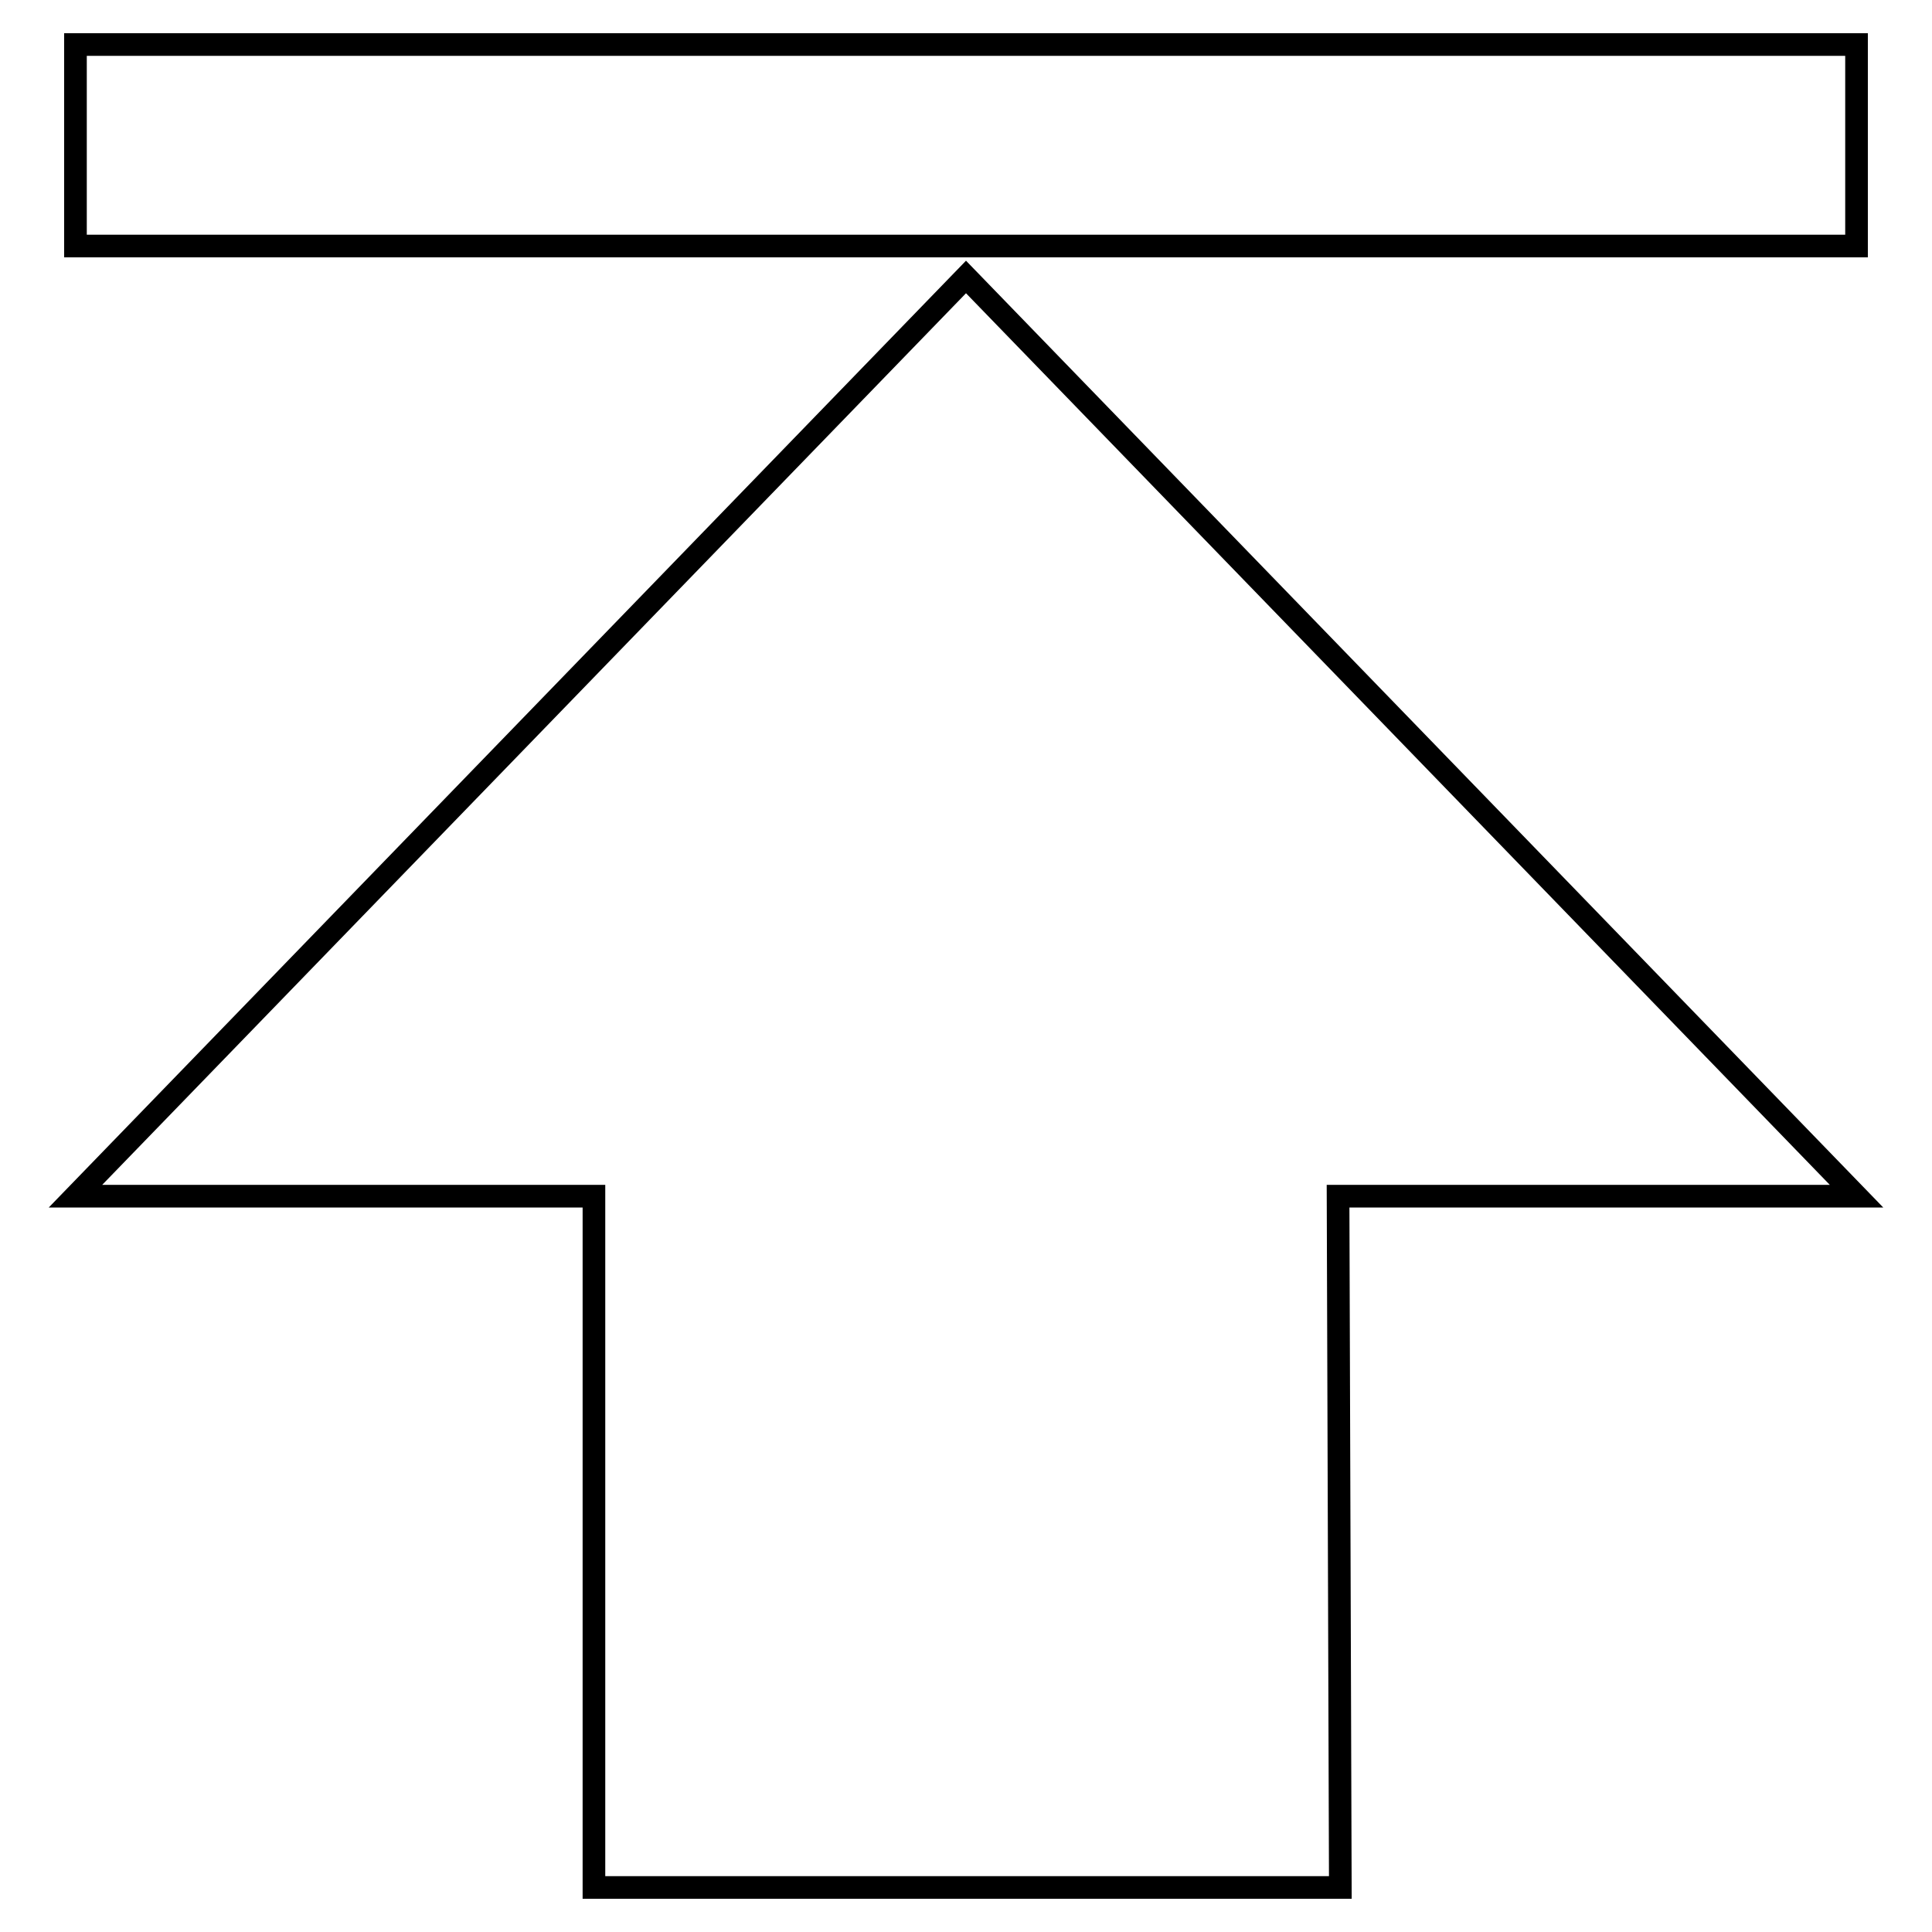
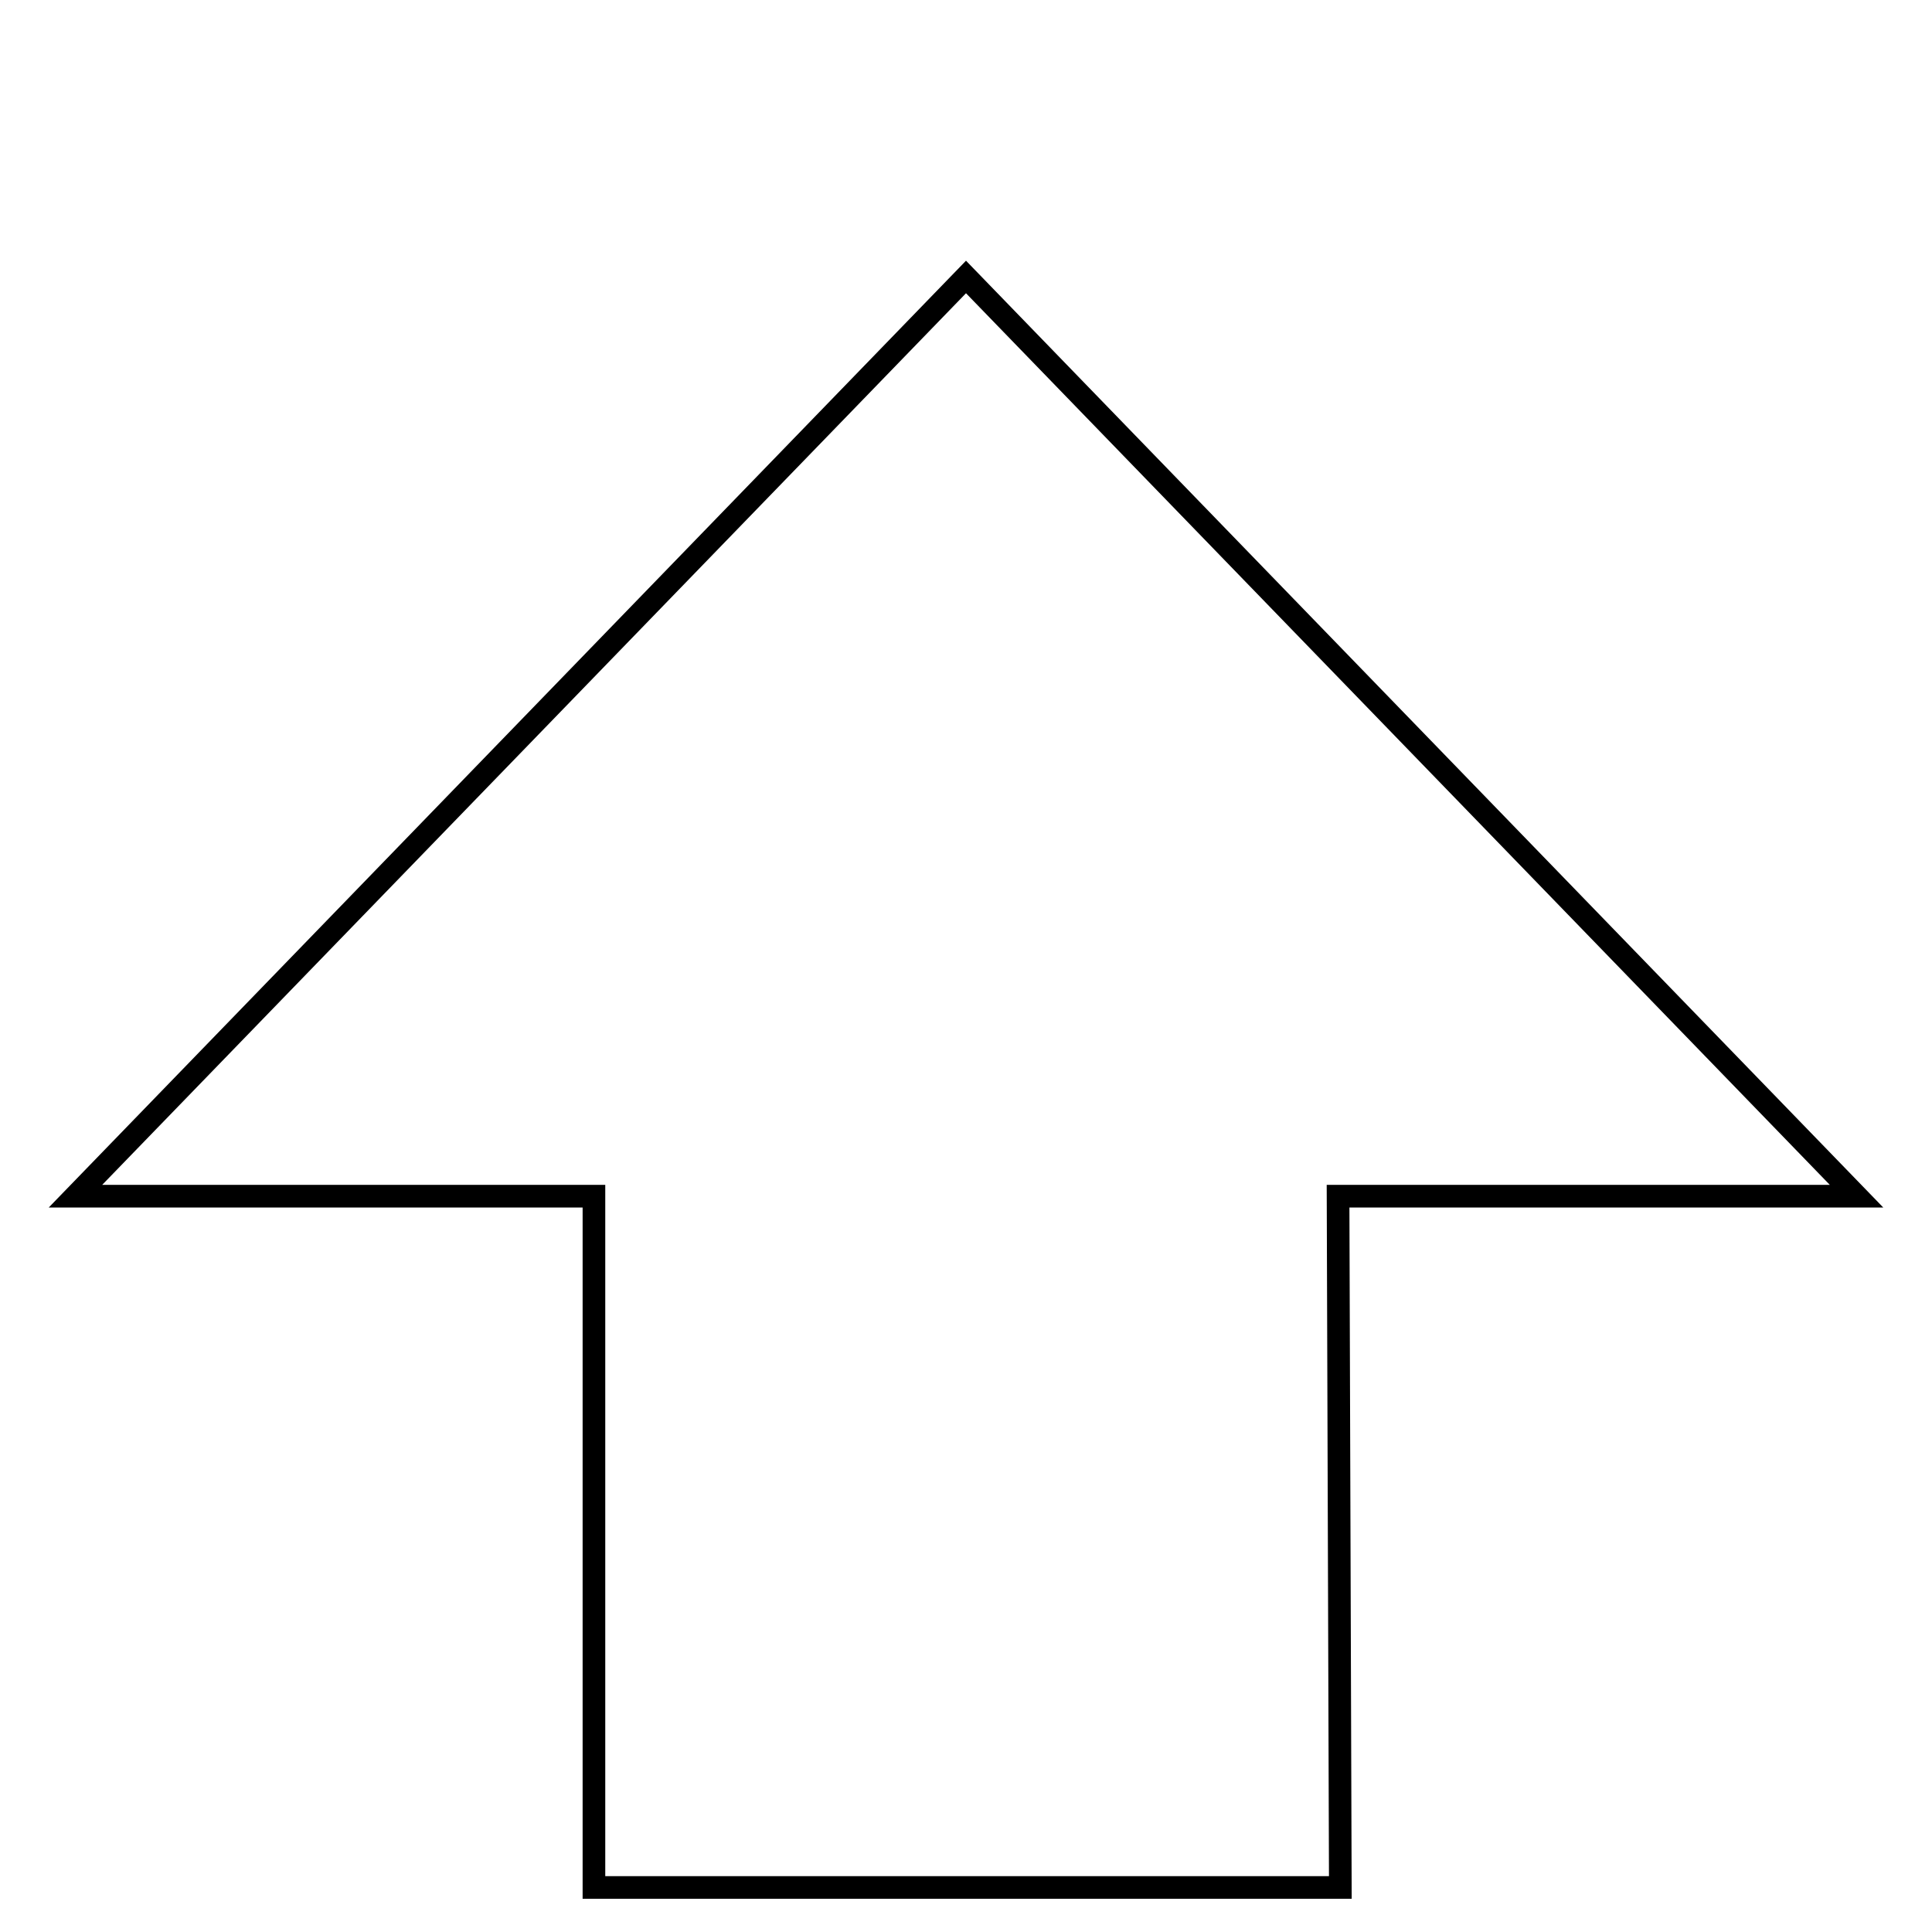
<svg xmlns="http://www.w3.org/2000/svg" version="1.1" x="0px" y="0px" viewBox="0 0 256 256" enable-background="new 0 0 256 256" xml:space="preserve">
  <g>
    <g>
-       <path stroke-width="3" fill-opacity="0" stroke="#000000" d="M10,5.9h236v26.7H10V5.9L10,5.9z" />
      <path stroke-width="3" fill-opacity="0" stroke="#000000" d="M128,36.7l118,121.8h-68.7l0.3,91.6H78.7v-91.6H10L128,36.7z" />
    </g>
  </g>
</svg>